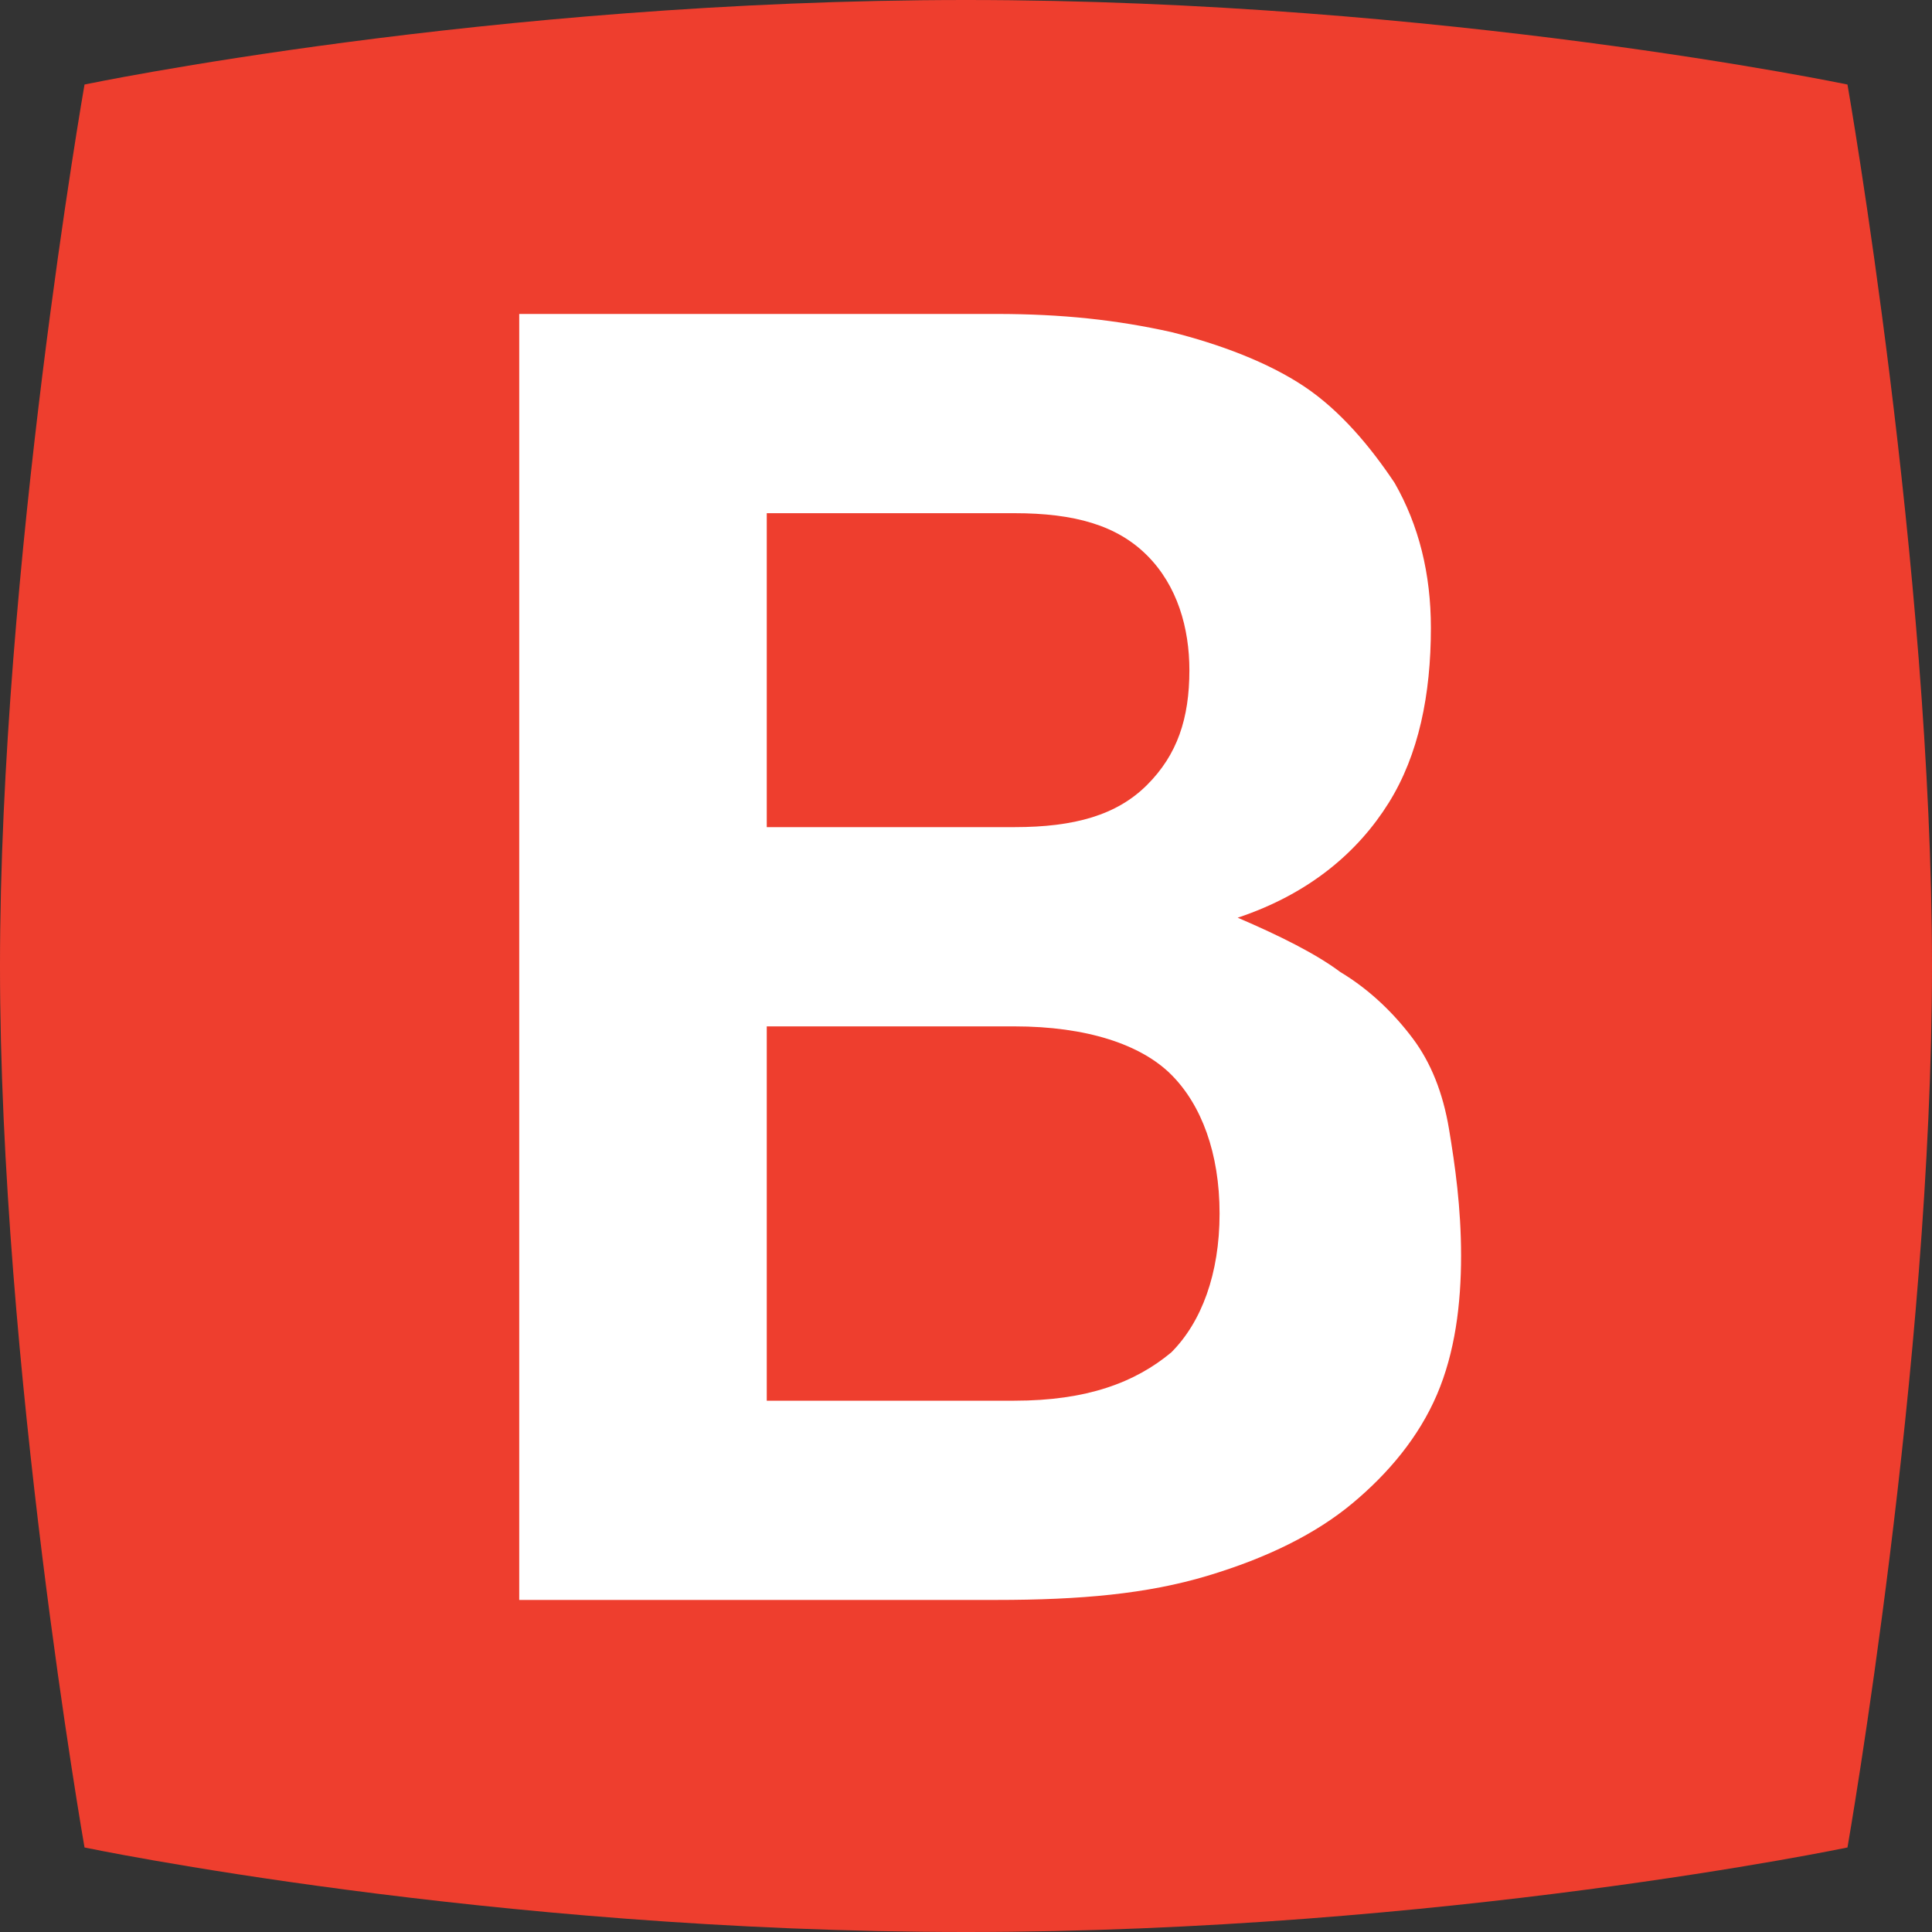
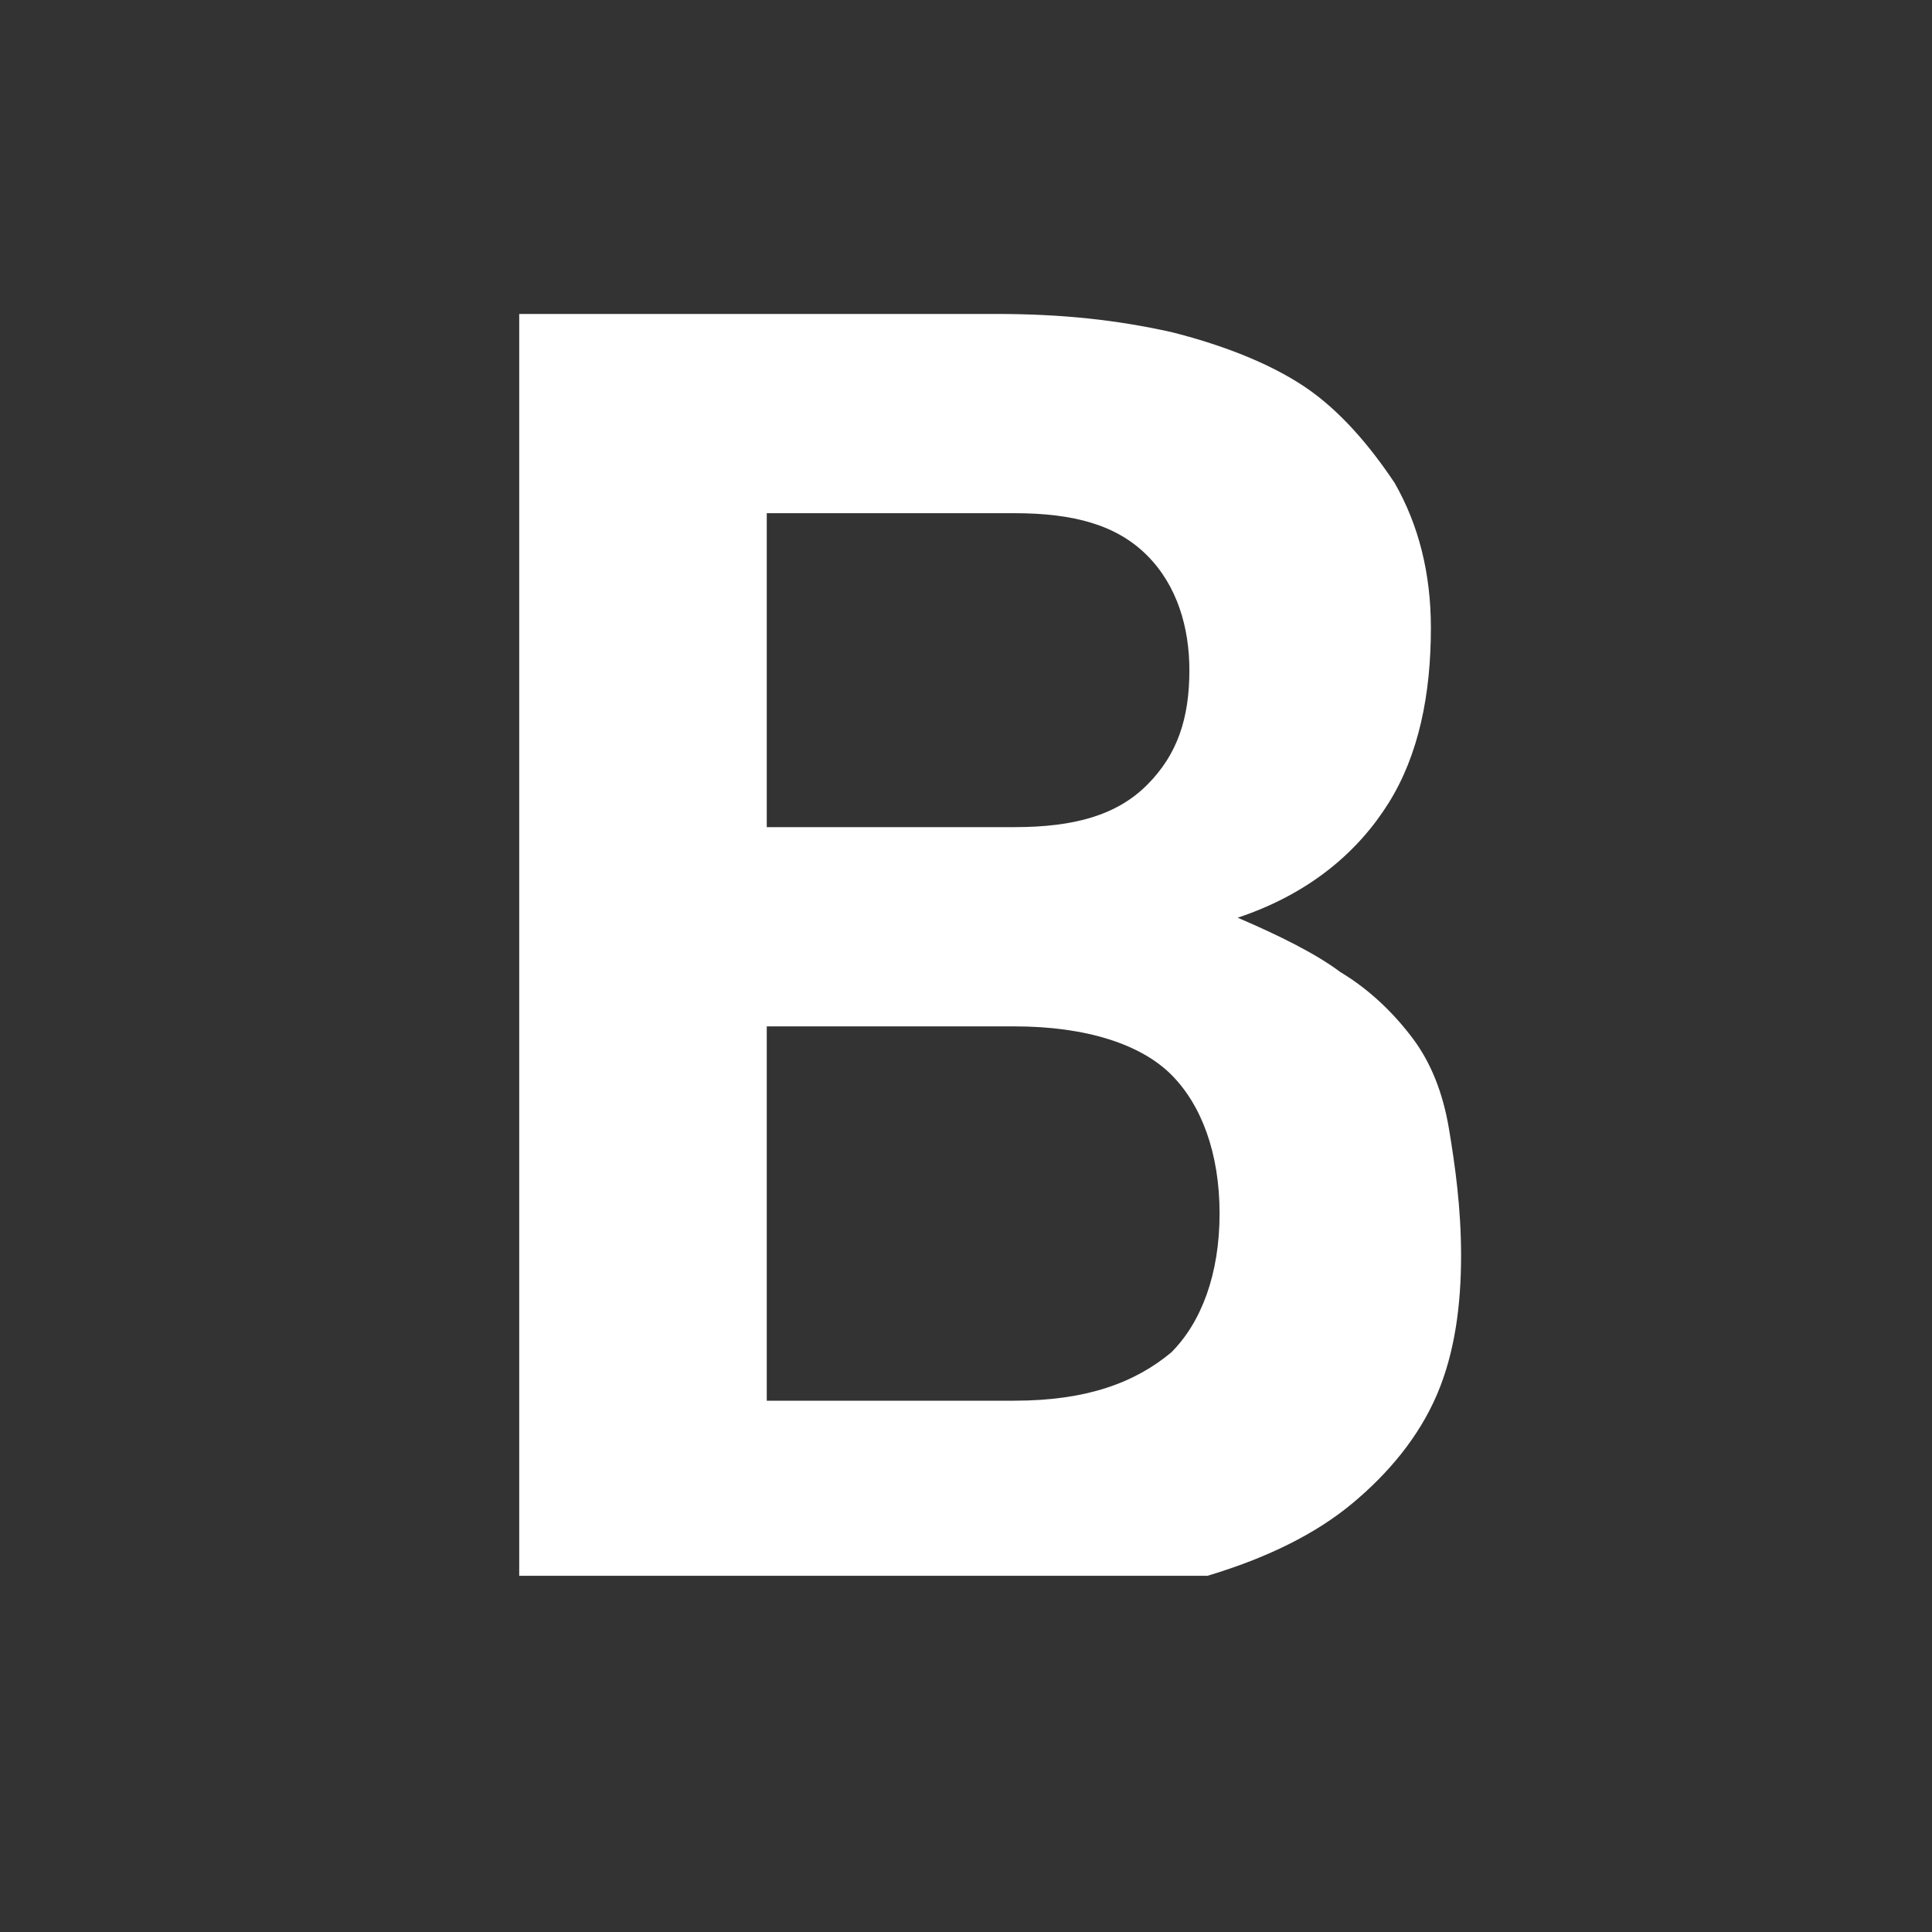
<svg xmlns="http://www.w3.org/2000/svg" version="1.1" id="Layer_1" x="0px" y="0px" viewBox="0 0 32 32" style="enable-background:new 0 0 32 32;" xml:space="preserve">
  <rect x="0" y="0" width="32" height="32" fill="#333333" stroke="none" />
  <style type="text/css">
	.st0{fill:#EE3E2E;}
	.st1{fill:#FFFFFF;}
</style>
-   <path class="st0" d="M30.6,30.6c0,0-6.7,1.4-14.6,1.4S1.4,30.6,1.4,30.6S0,22.6,0,16S1.4,1.4,1.4,1.4S8.1,0,16,0s14.6,1.4,14.6,1.4  S32,9.4,32,16S30.6,30.6,30.6,30.6z" />
  <g>
-     <path class="st1" d="M8.6,5.2h7.9c1.1,0,2,0.1,2.9,0.3C20.2,5.7,21,6,21.6,6.4c0.6,0.4,1.1,1,1.5,1.6c0.4,0.7,0.6,1.5,0.6,2.4   c0,1.1-0.2,2.1-0.7,2.9c-0.5,0.8-1.3,1.5-2.5,1.9c0.7,0.3,1.3,0.6,1.7,0.9c0.5,0.3,0.9,0.7,1.2,1.1c0.3,0.4,0.5,0.9,0.6,1.5   c0.1,0.6,0.2,1.3,0.2,2.1c0,0.8-0.1,1.6-0.4,2.3c-0.3,0.7-0.8,1.3-1.4,1.8c-0.6,0.5-1.4,0.9-2.4,1.2s-2.1,0.4-3.5,0.4H8.6V5.2z    M12.7,13.7h4.1c1,0,1.7-0.2,2.2-0.7c0.5-0.5,0.7-1.1,0.7-1.9c0-0.7-0.2-1.4-0.7-1.9c-0.5-0.5-1.2-0.7-2.2-0.7h-4.1V13.7z    M12.7,23.2h4.1c1.2,0,2-0.3,2.6-0.8c0.5-0.5,0.8-1.3,0.8-2.3s-0.3-1.8-0.8-2.3c-0.5-0.5-1.4-0.8-2.6-0.8h-4.1V23.2z" />
+     <path class="st1" d="M8.6,5.2h7.9c1.1,0,2,0.1,2.9,0.3C20.2,5.7,21,6,21.6,6.4c0.6,0.4,1.1,1,1.5,1.6c0.4,0.7,0.6,1.5,0.6,2.4   c0,1.1-0.2,2.1-0.7,2.9c-0.5,0.8-1.3,1.5-2.5,1.9c0.7,0.3,1.3,0.6,1.7,0.9c0.5,0.3,0.9,0.7,1.2,1.1c0.3,0.4,0.5,0.9,0.6,1.5   c0.1,0.6,0.2,1.3,0.2,2.1c0,0.8-0.1,1.6-0.4,2.3c-0.3,0.7-0.8,1.3-1.4,1.8c-0.6,0.5-1.4,0.9-2.4,1.2H8.6V5.2z    M12.7,13.7h4.1c1,0,1.7-0.2,2.2-0.7c0.5-0.5,0.7-1.1,0.7-1.9c0-0.7-0.2-1.4-0.7-1.9c-0.5-0.5-1.2-0.7-2.2-0.7h-4.1V13.7z    M12.7,23.2h4.1c1.2,0,2-0.3,2.6-0.8c0.5-0.5,0.8-1.3,0.8-2.3s-0.3-1.8-0.8-2.3c-0.5-0.5-1.4-0.8-2.6-0.8h-4.1V23.2z" />
  </g>
</svg>